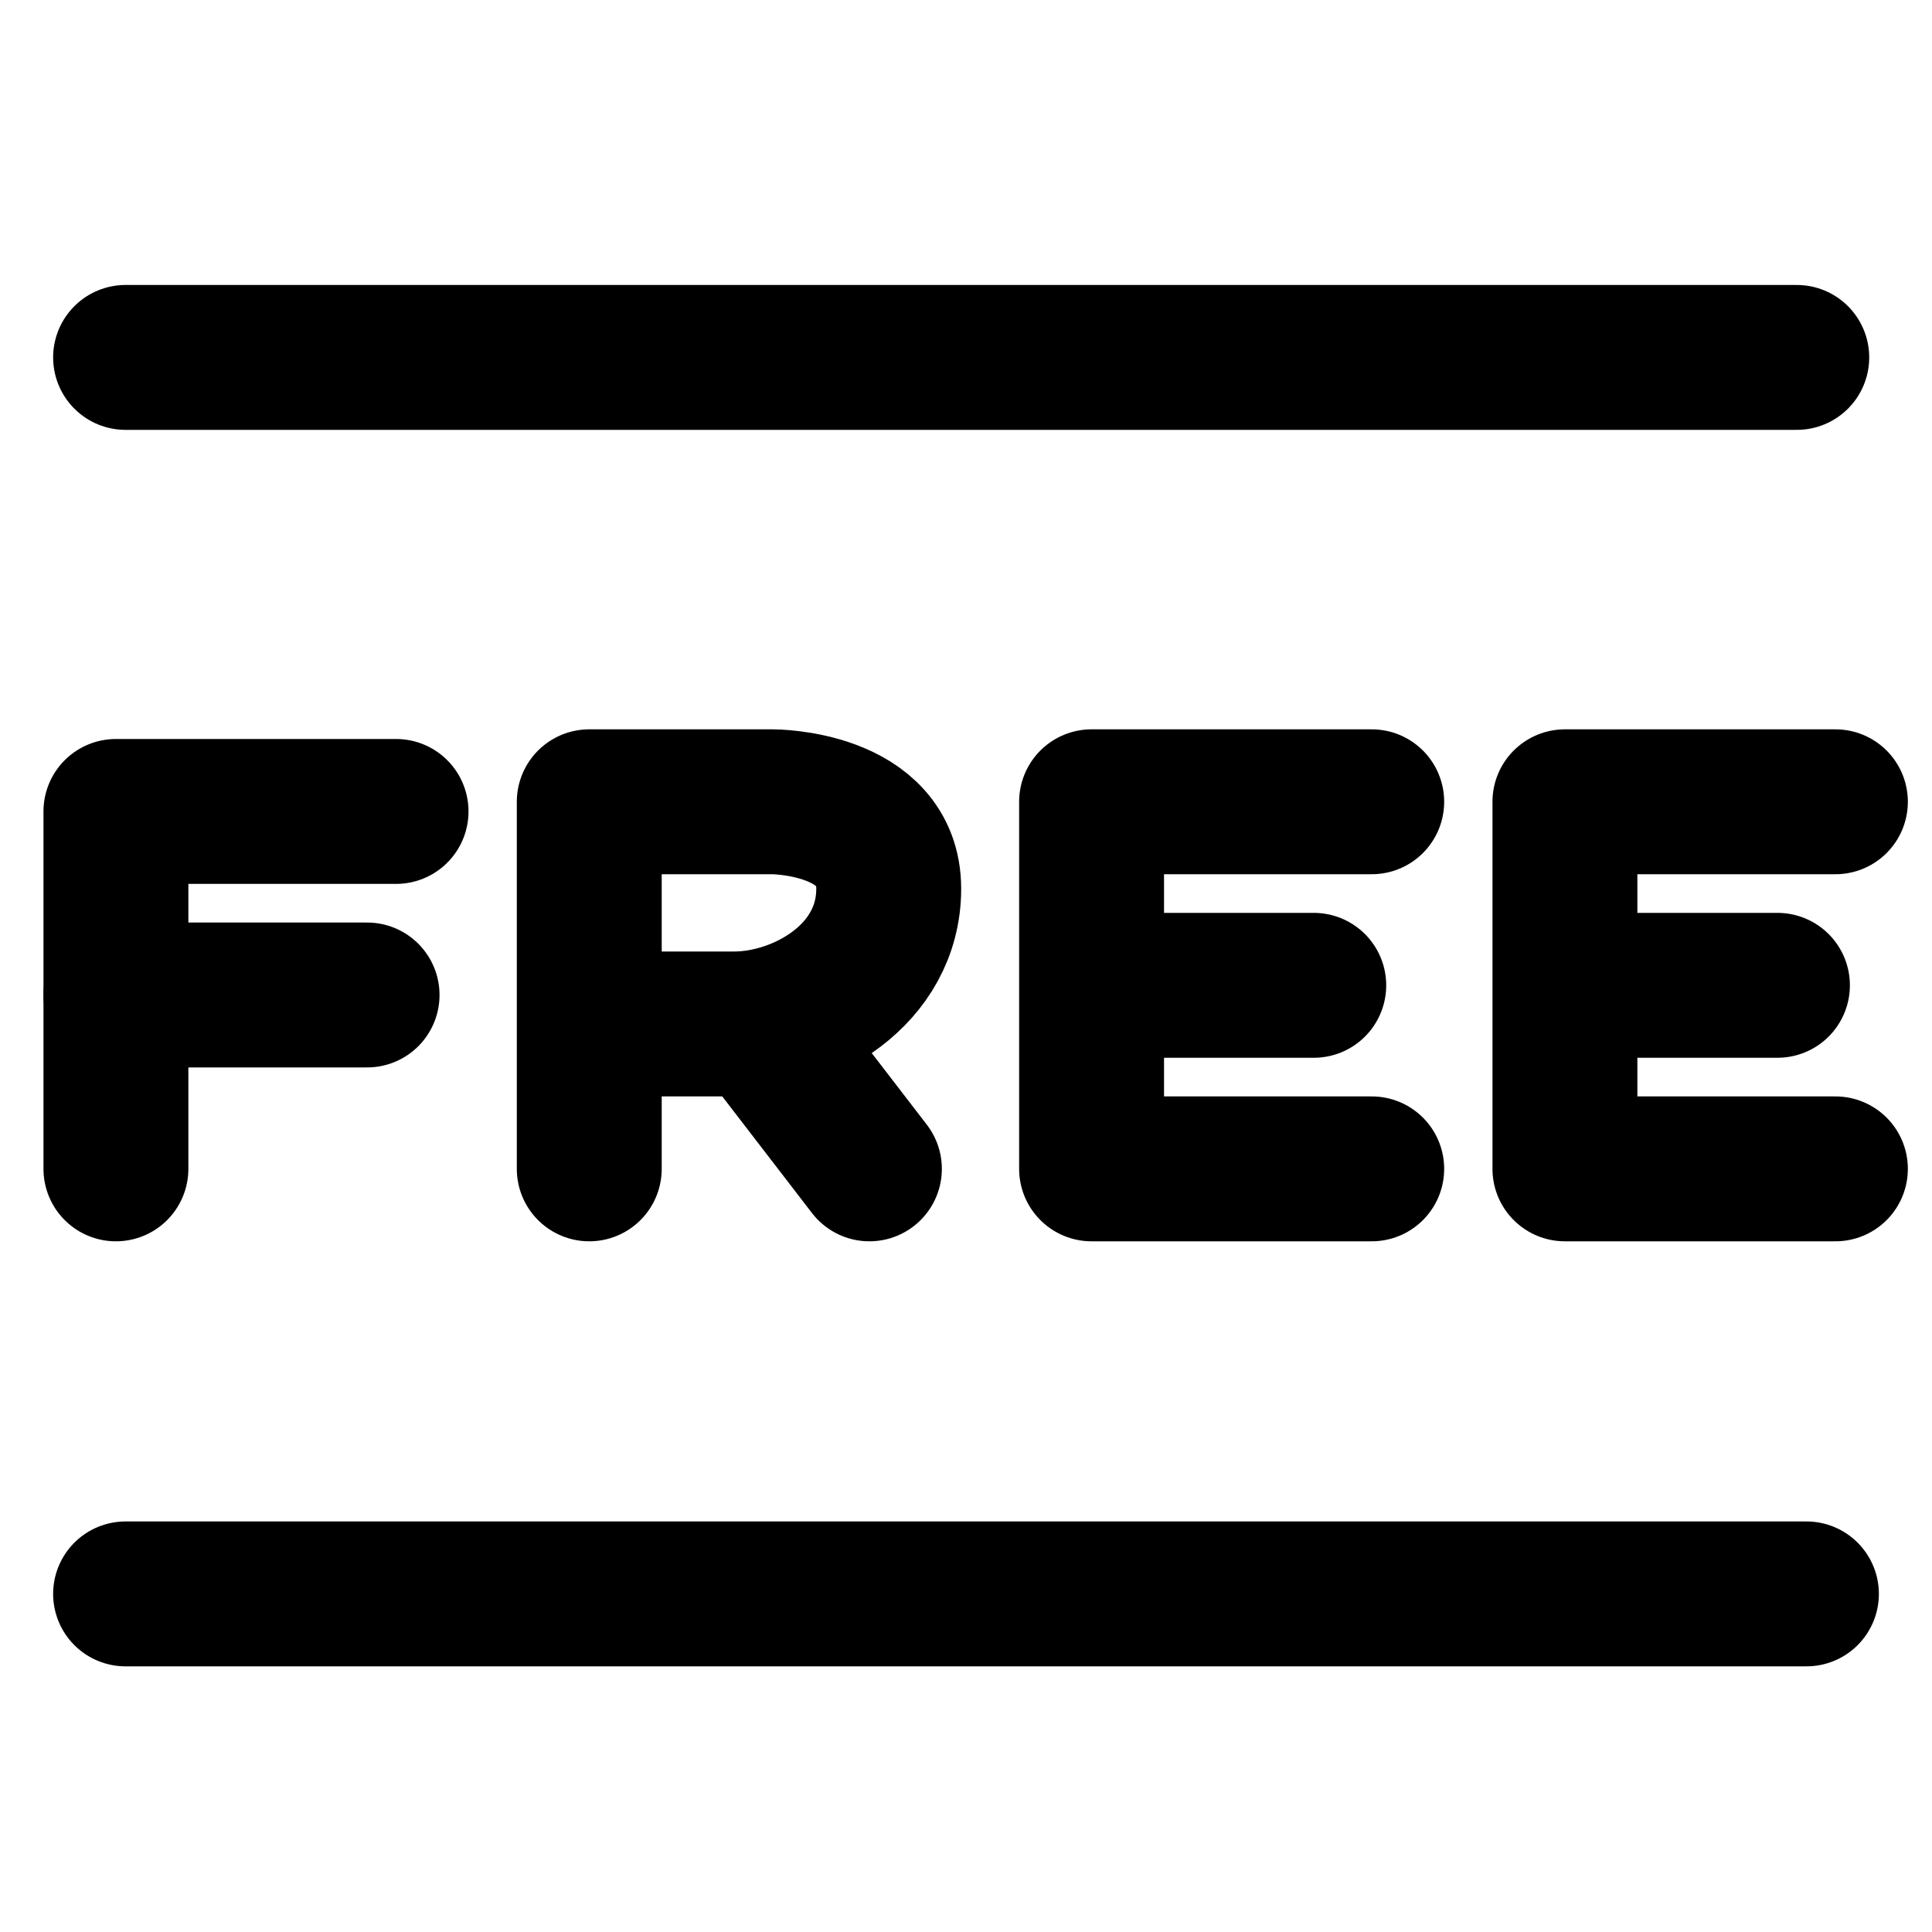
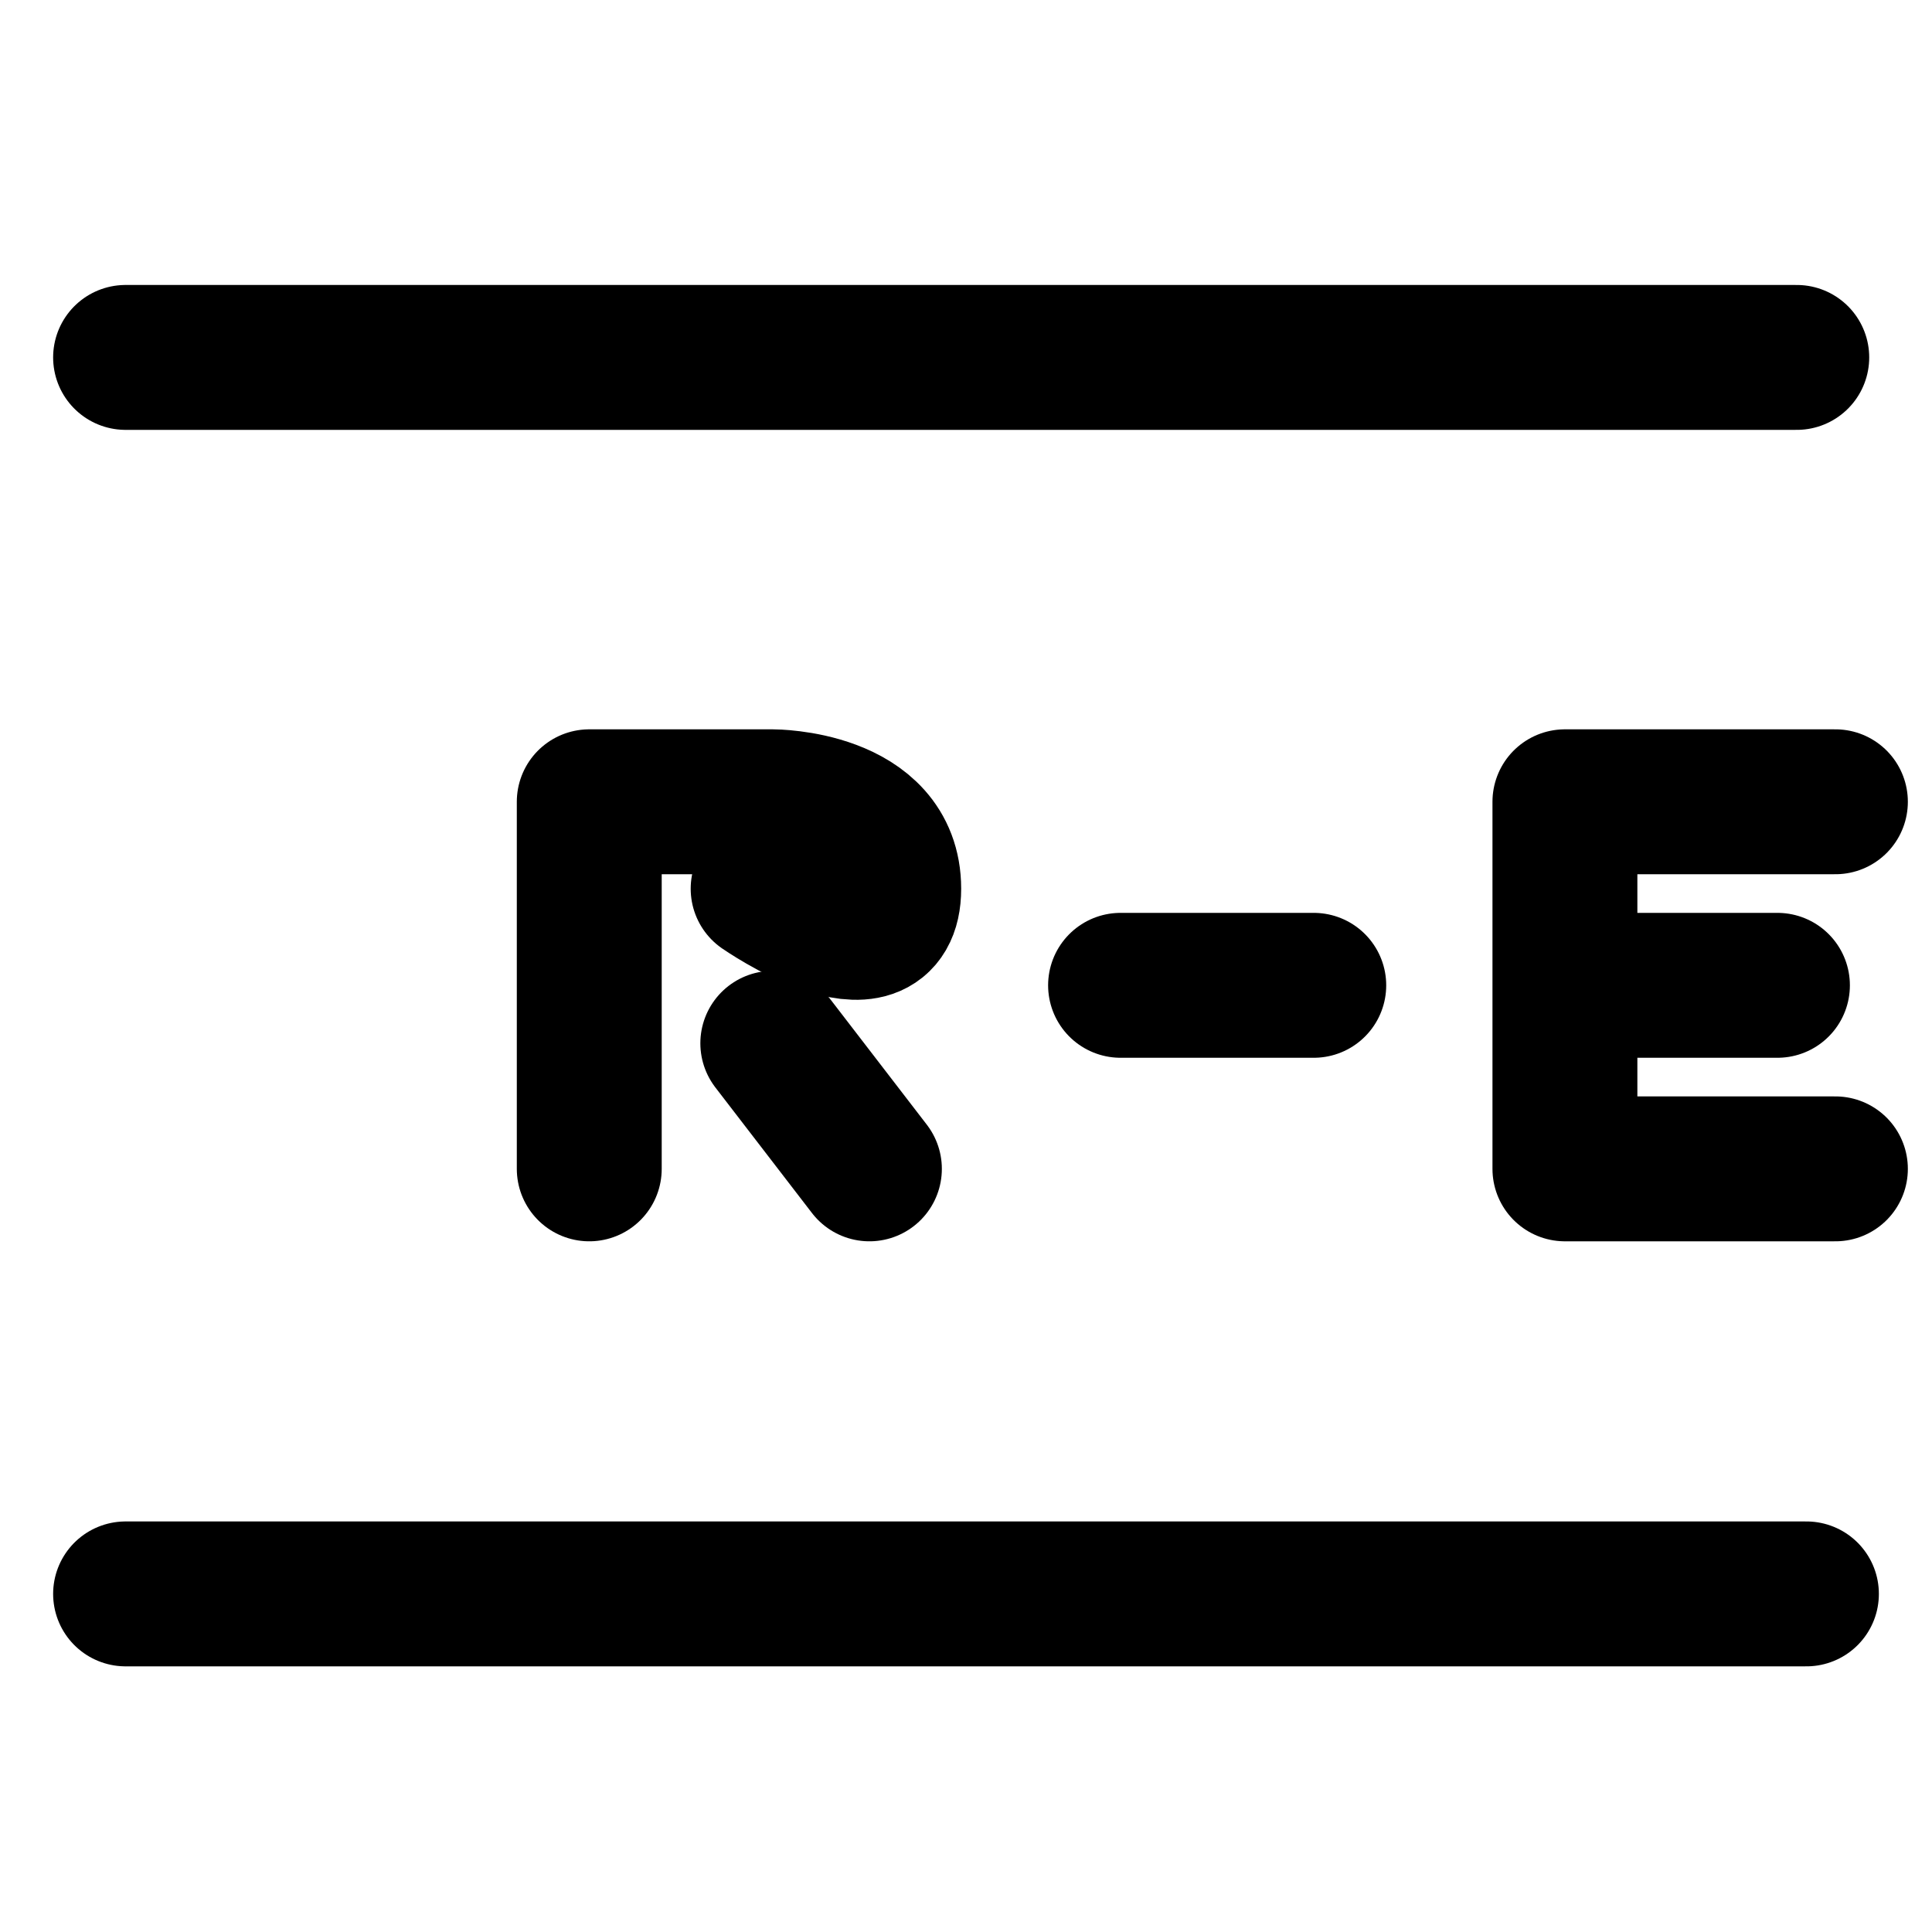
<svg xmlns="http://www.w3.org/2000/svg" version="1.1" baseProfile="tiny" id="Layer_2" x="0px" y="0px" viewBox="0 0 20 20" overflow="visible" xml:space="preserve">
  <line fill="none" stroke="#000000" stroke-width="1.5" stroke-linecap="round" stroke-miterlimit="10" x1="1.3" y1="3.7" x2="18.6" y2="3.7" />
  <line fill="none" stroke="#000000" stroke-width="1.5" stroke-linecap="round" stroke-miterlimit="10" x1="1.3" y1="16.5" x2="18.7" y2="16.5" />
-   <polyline fill="none" stroke="#000000" stroke-width="1.5" stroke-linecap="round" stroke-linejoin="round" stroke-miterlimit="10" points="  1.2,12.1 1.2,10.2 1.2,8.4 4.1,8.4 " />
-   <line fill="none" stroke="#000000" stroke-width="1.5" stroke-linecap="round" stroke-miterlimit="10" x1="3.8" y1="10.3" x2="1.2" y2="10.3" />
-   <path fill="none" stroke="#000000" stroke-width="1.5" stroke-linecap="round" stroke-linejoin="round" stroke-miterlimit="10" d="  M6.1,12.1v-1.4v-0.2V8.3H8c0,0,1.2,0,1.2,0.9s-0.9,1.4-1.6,1.4s-1.3,0-1.3,0" />
+   <path fill="none" stroke="#000000" stroke-width="1.5" stroke-linecap="round" stroke-linejoin="round" stroke-miterlimit="10" d="  M6.1,12.1v-1.4v-0.2V8.3H8c0,0,1.2,0,1.2,0.9s-1.3,0-1.3,0" />
  <line fill="none" stroke="#000000" stroke-width="1.5" stroke-linecap="round" stroke-linejoin="round" stroke-miterlimit="10" x1="8" y1="10.8" x2="9" y2="12.1" />
-   <polyline fill="none" stroke="#000000" stroke-width="1.5" stroke-linecap="round" stroke-linejoin="round" stroke-miterlimit="10" points="  14.2,8.3 11.3,8.3 11.3,12.1 14.2,12.1 " />
  <line fill="none" stroke="#000000" stroke-width="1.5" stroke-linecap="round" stroke-linejoin="round" stroke-miterlimit="10" x1="11.6" y1="10.2" x2="13.6" y2="10.2" />
  <polyline fill="none" stroke="#000000" stroke-width="1.5" stroke-linecap="round" stroke-linejoin="round" stroke-miterlimit="10" points="  19,8.3 16.2,8.3 16.2,12.1 19,12.1 " />
  <line fill="none" stroke="#000000" stroke-width="1.5" stroke-linecap="round" stroke-linejoin="round" stroke-miterlimit="10" x1="16.4" y1="10.2" x2="18.4" y2="10.2" />
</svg>